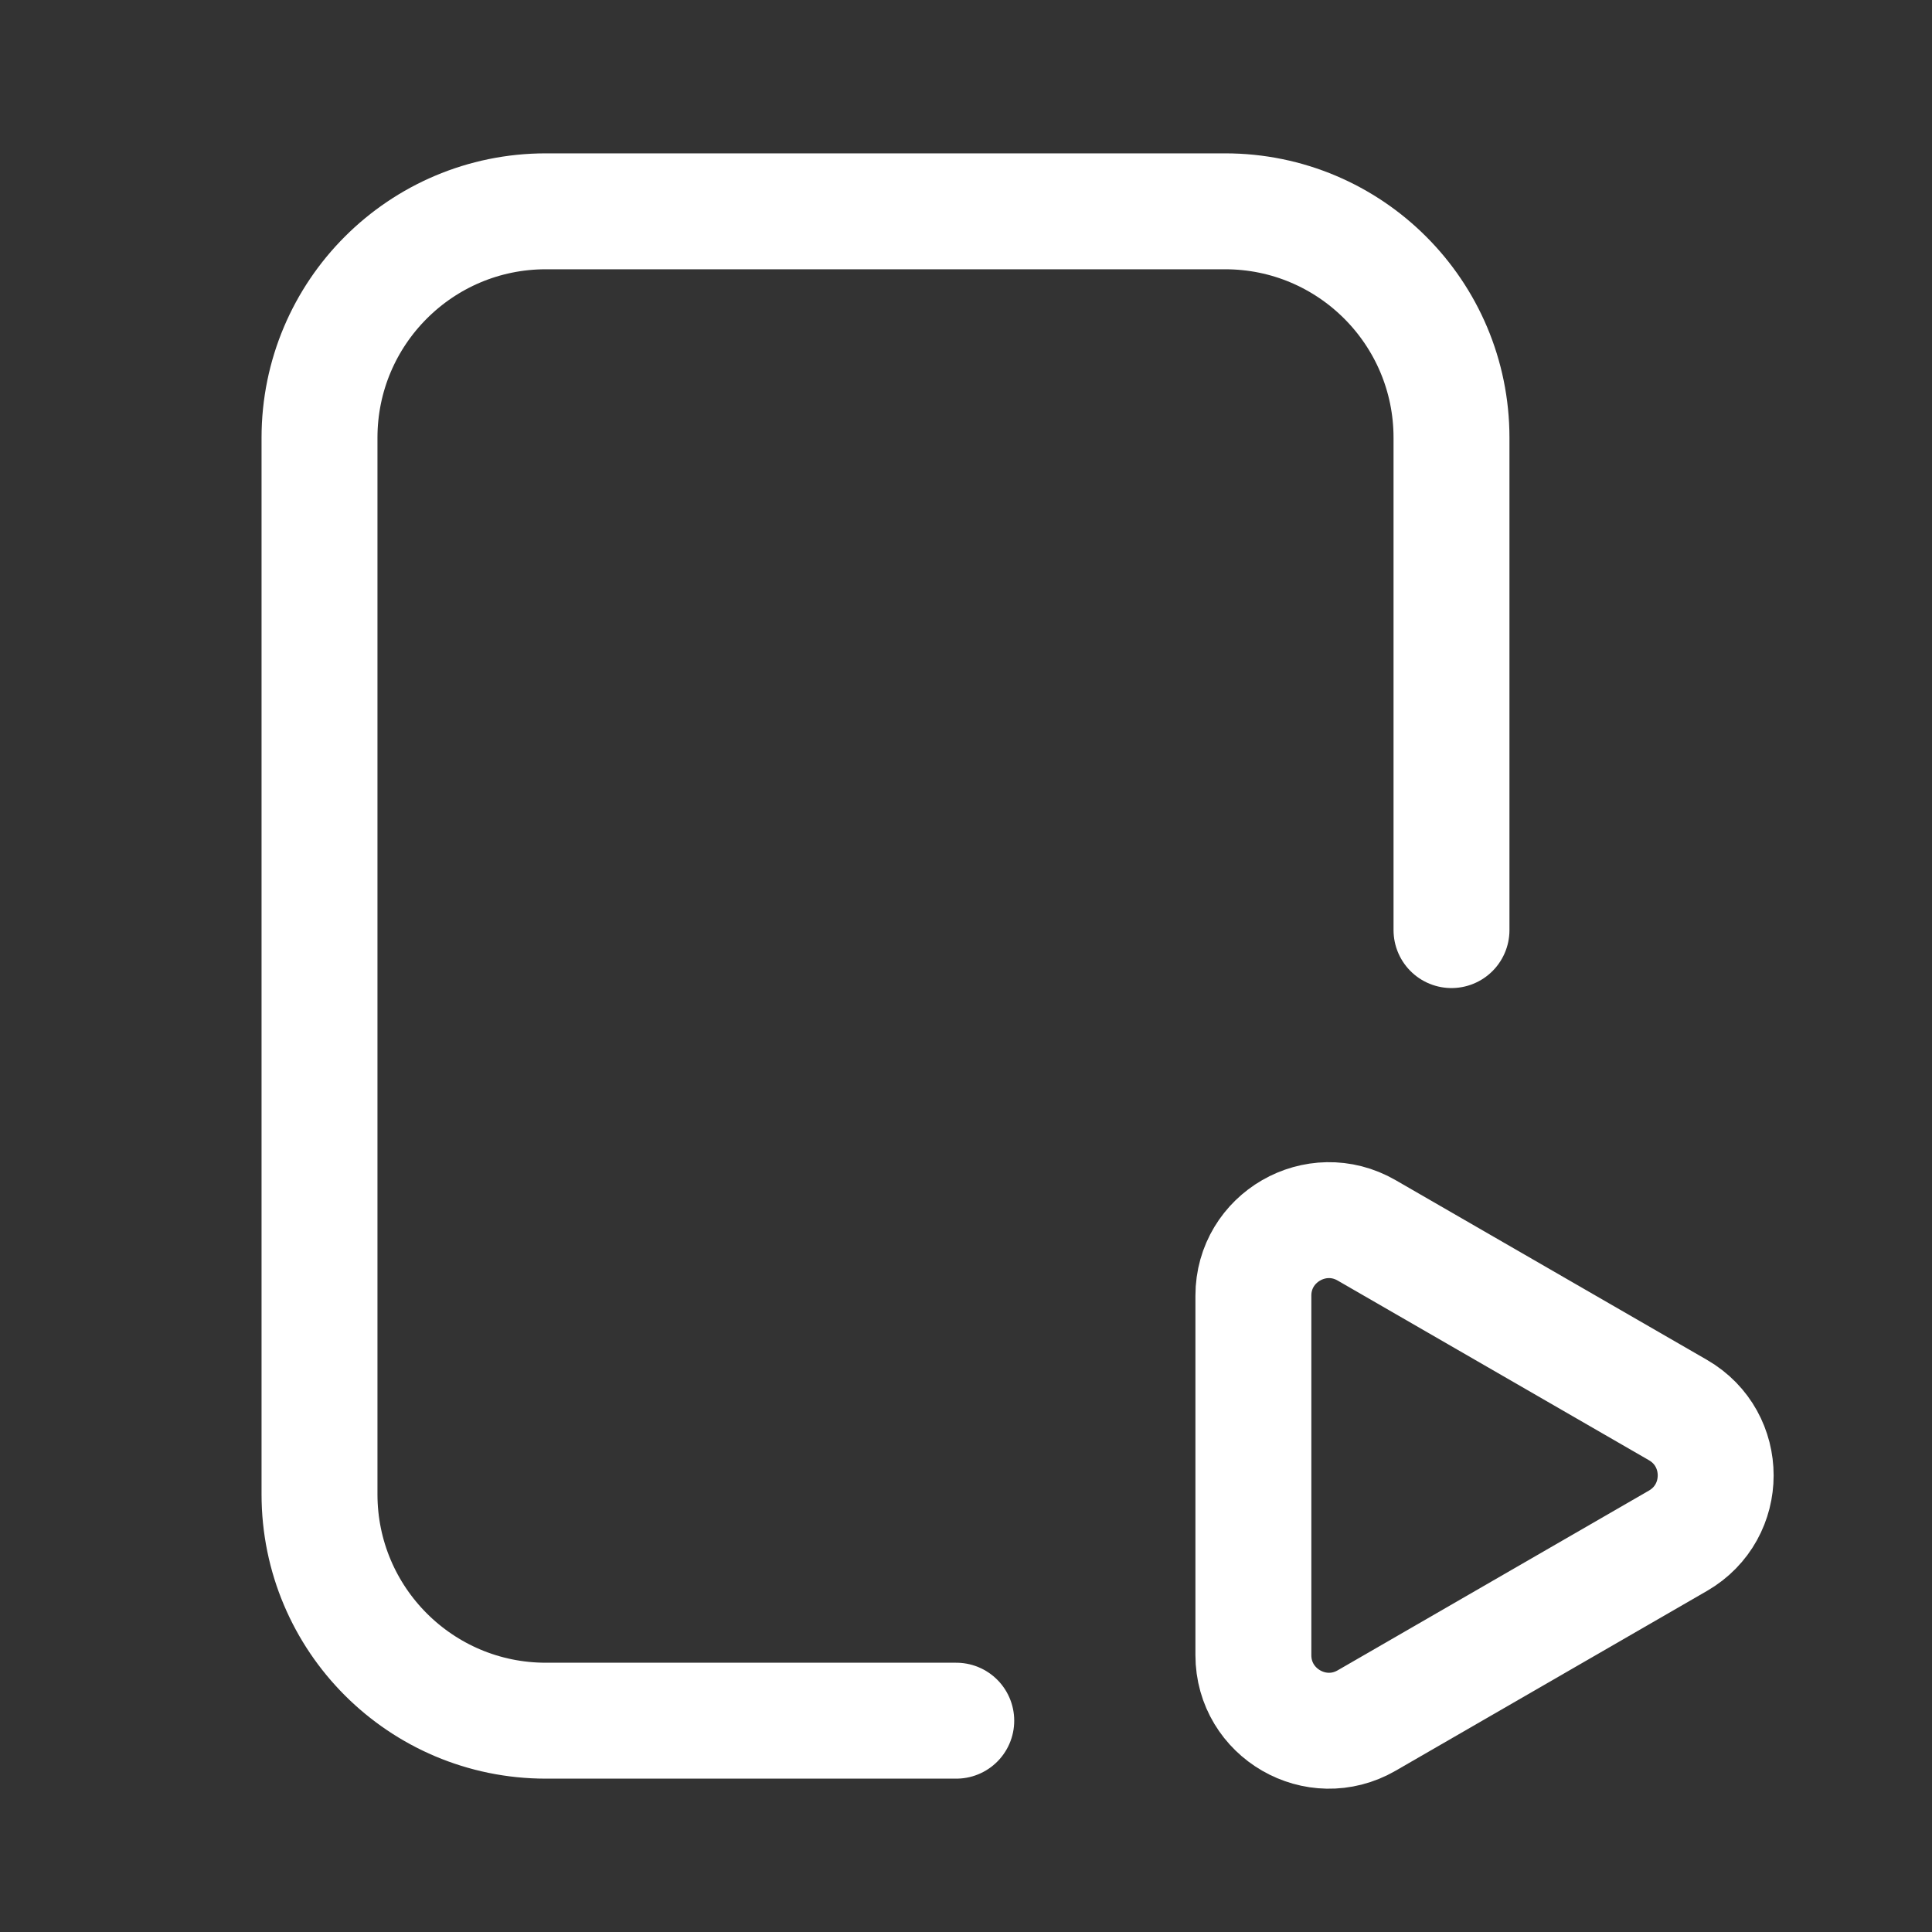
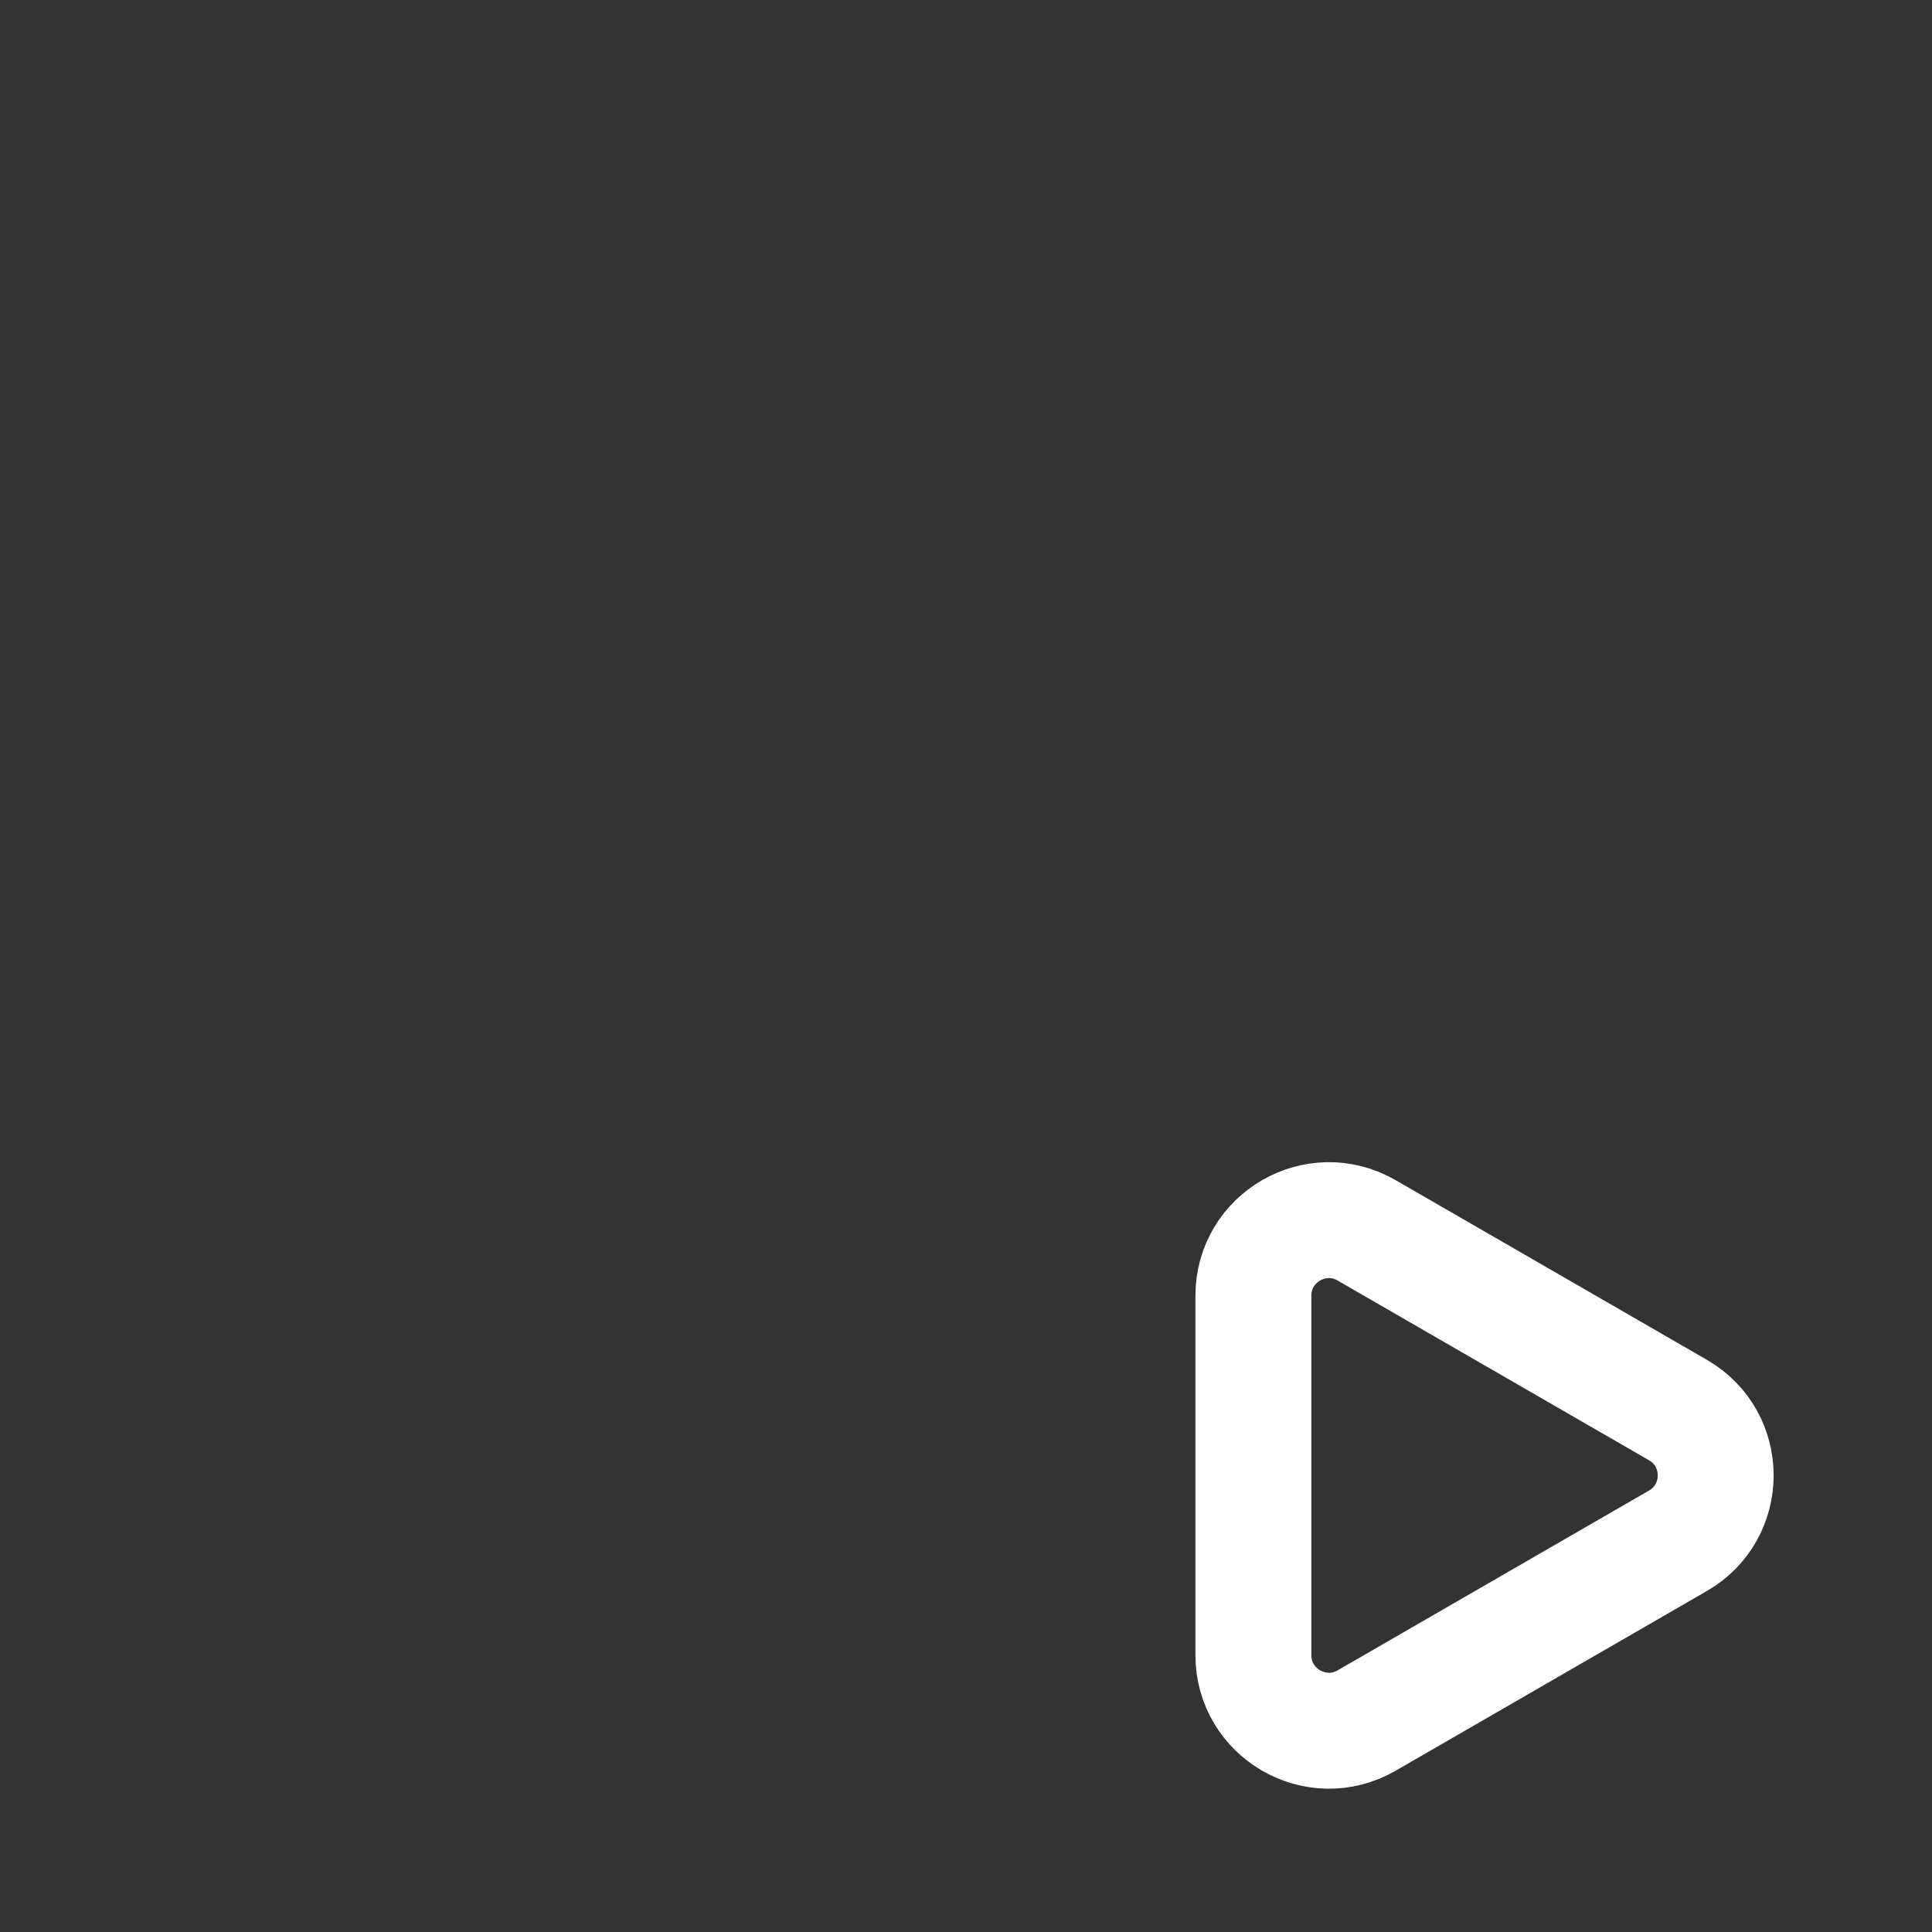
<svg xmlns="http://www.w3.org/2000/svg" width="24" height="24" viewBox="0 0 24 24" fill="none">
  <rect x="0" y="0" width="24" height="24" fill="#333333" stroke="none" />
-   <path d="M18.031 11.554V5.438C18.031 3.884 16.772 2.625 15.219 2.625H6.781C5.228 2.625 3.969 3.884 3.969 5.438V18.562C3.969 20.116 5.228 21.375 6.781 21.375H11.879" stroke="white" style="stroke:white;stroke-opacity:1;" stroke-width="1.44" stroke-linecap="round" stroke-linejoin="round" />
  <path d="M20.844 17.516C21.469 17.877 21.469 18.779 20.844 19.14L16.977 21.373C16.352 21.734 15.57 21.282 15.57 20.561L15.57 16.095C15.57 15.374 16.352 14.923 16.977 15.284L20.844 17.516Z" stroke="white" style="stroke:white;stroke-opacity:1;" stroke-width="1.44" stroke-linecap="round" />
</svg>